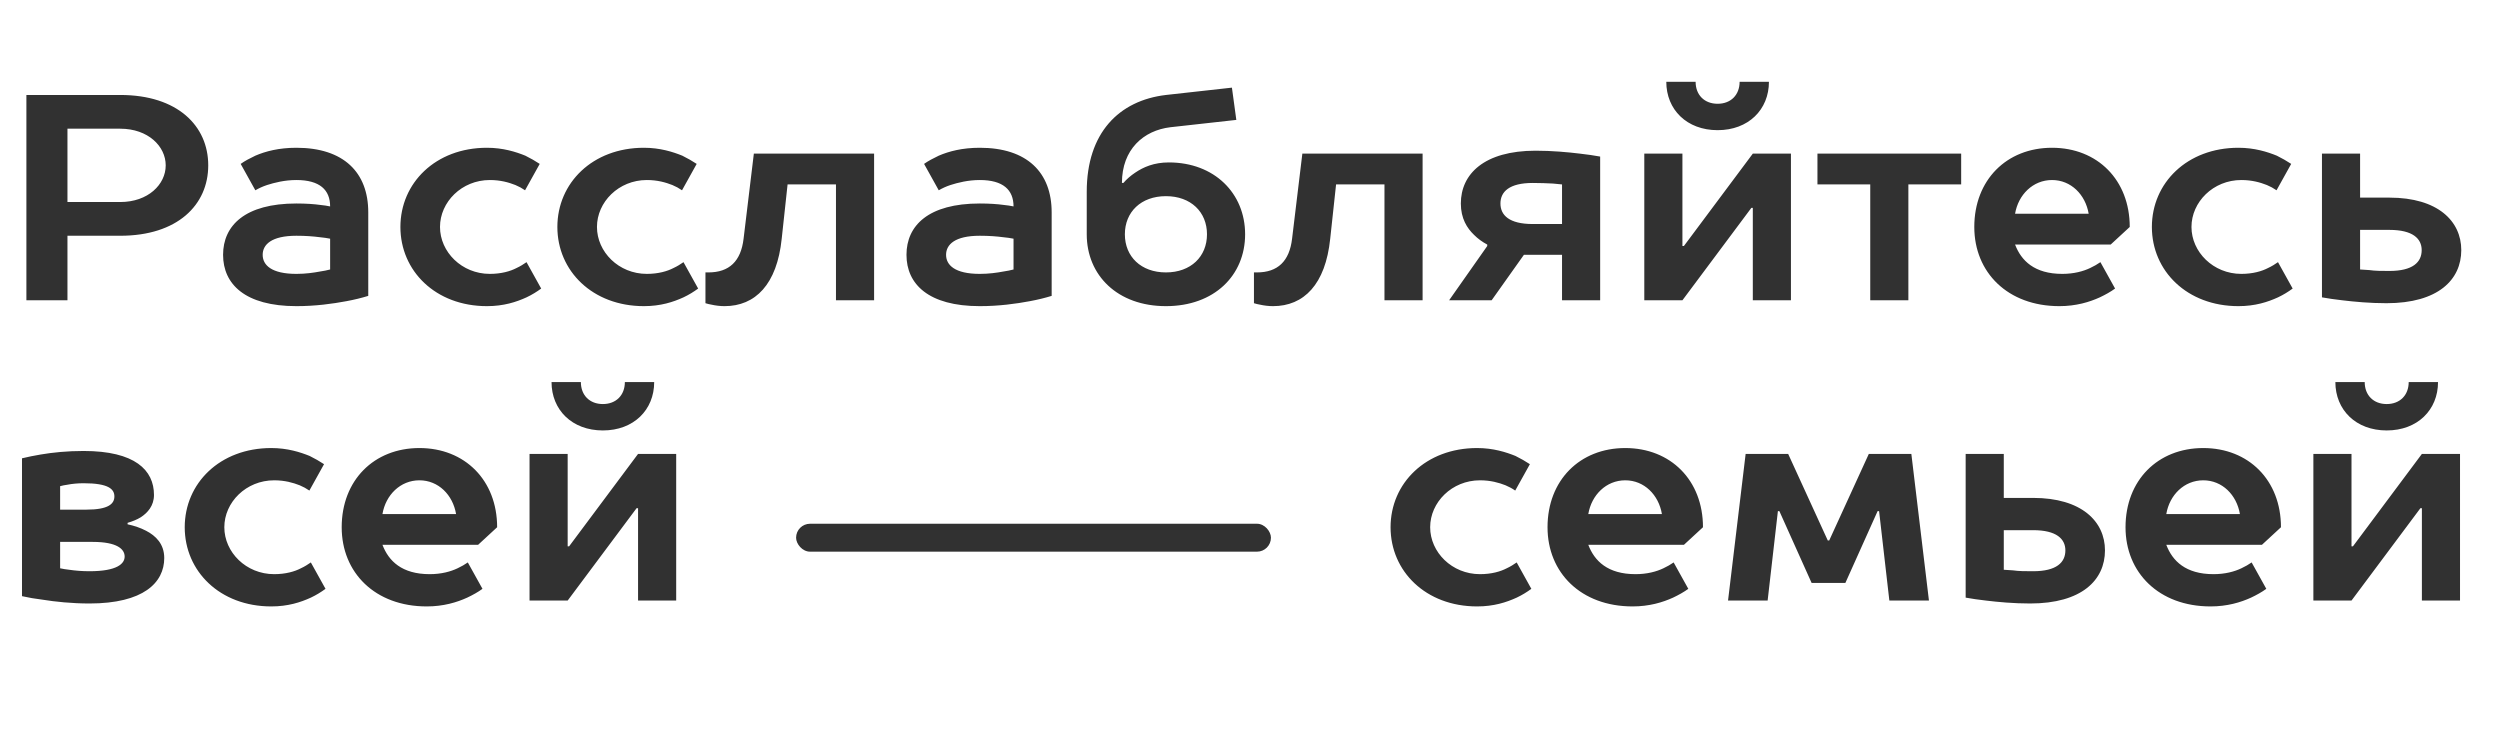
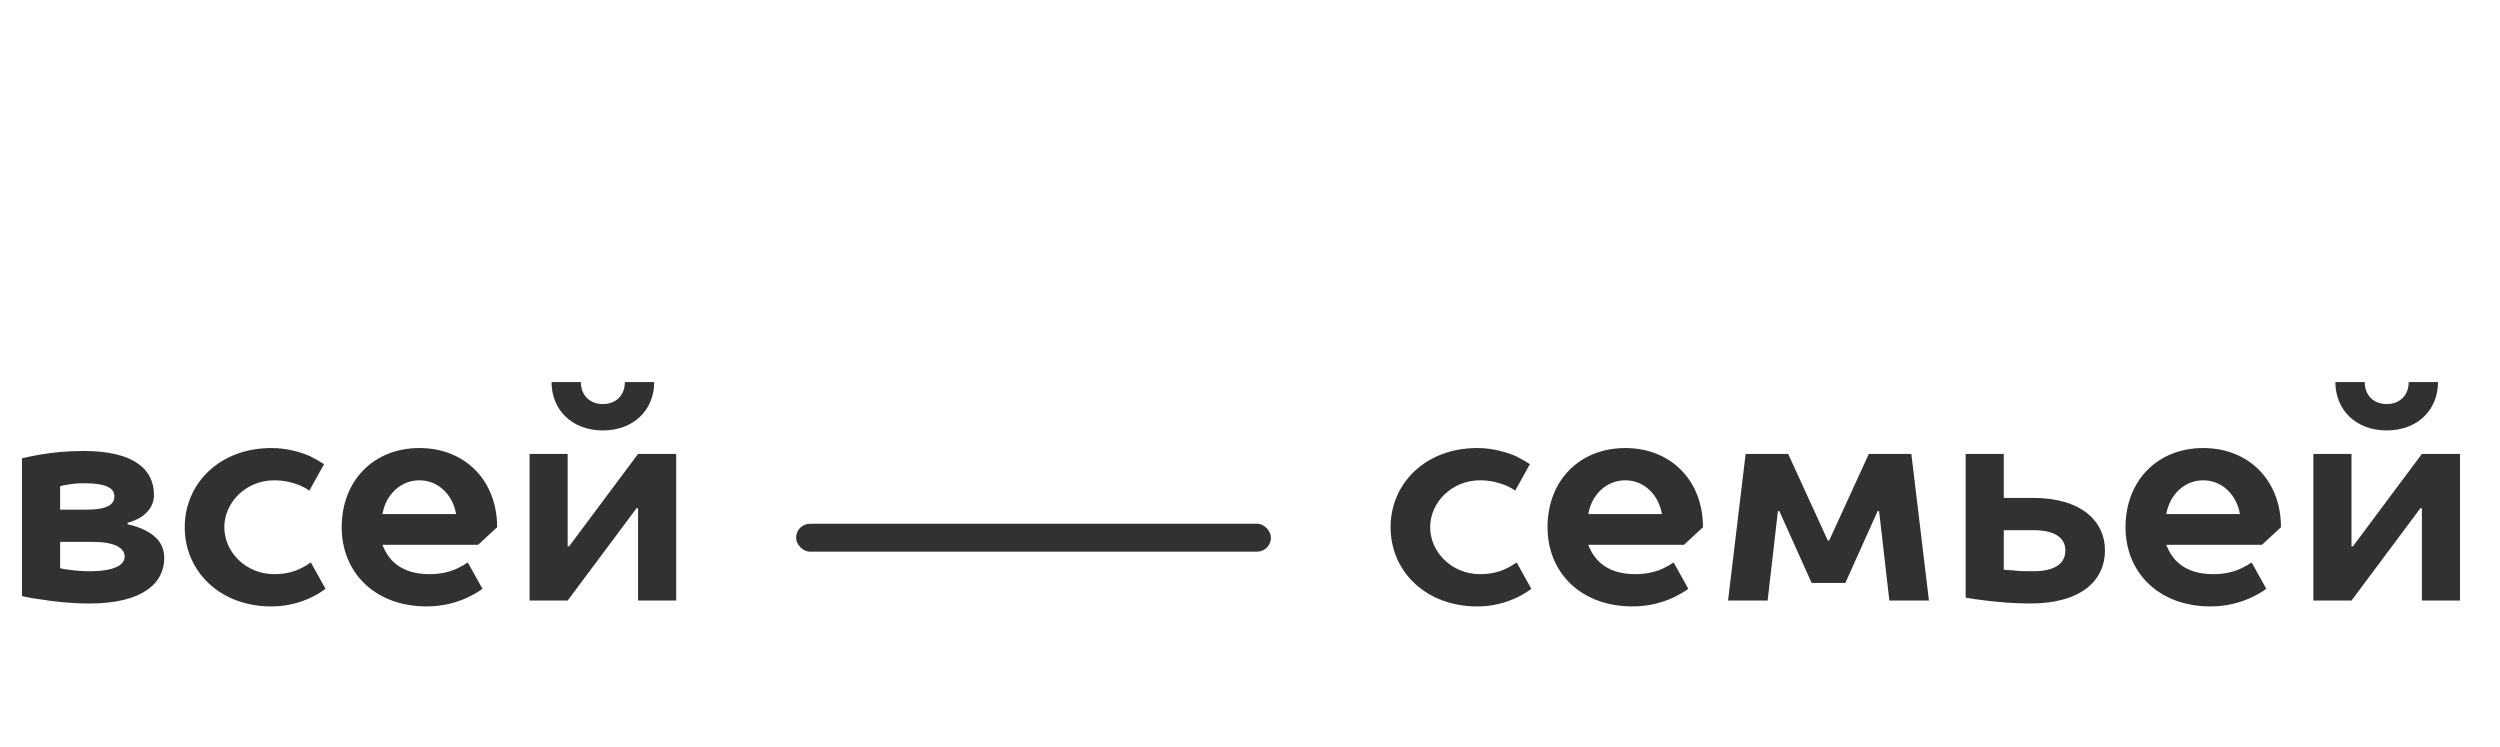
<svg xmlns="http://www.w3.org/2000/svg" width="358" height="107" viewBox="0 0 358 107" fill="none">
-   <path d="M3.78 13.6V43H9.66V33.76H17.22C25.41 33.76 29.82 29.35 29.82 23.68C29.82 18.01 25.41 13.6 17.22 13.6H3.78ZM17.22 18.43C21.21 18.43 23.73 20.95 23.73 23.68C23.73 26.41 21.21 28.93 17.22 28.93H9.66V18.43H17.22ZM42.445 21.16C39.925 21.16 38.035 21.664 36.565 22.294C35.767 22.672 35.053 23.05 34.465 23.47L36.565 27.25C37.069 26.956 37.615 26.704 38.245 26.494C39.295 26.158 40.765 25.78 42.445 25.78C45.805 25.78 47.275 27.208 47.275 29.56C46.855 29.476 46.393 29.392 45.889 29.35C45.007 29.224 43.789 29.14 42.445 29.14C35.095 29.14 31.945 32.29 31.945 36.49C31.945 40.69 35.095 43.84 42.445 43.84C45.175 43.84 47.611 43.504 49.627 43.126C50.761 42.916 51.769 42.664 52.735 42.37V30.4C52.735 24.688 49.207 21.16 42.445 21.16ZM42.445 39.22C38.875 39.22 37.615 37.96 37.615 36.49C37.615 35.02 38.875 33.76 42.445 33.76C43.747 33.76 44.839 33.844 45.805 33.97C46.351 34.012 46.813 34.096 47.275 34.18V38.59C46.813 38.716 46.351 38.8 45.805 38.884C44.923 39.052 43.747 39.22 42.445 39.22ZM75.398 37.54C74.978 37.834 74.516 38.128 73.97 38.38C73.088 38.842 71.786 39.22 70.148 39.22C66.116 39.22 63.008 36.07 63.008 32.5C63.008 28.93 66.116 25.78 70.148 25.78C71.66 25.78 72.836 26.116 73.802 26.494C74.306 26.704 74.768 26.956 75.188 27.25L77.288 23.47C76.658 23.05 75.986 22.672 75.23 22.294C73.886 21.748 72.038 21.16 69.728 21.16C62.378 21.16 57.338 26.2 57.338 32.5C57.338 38.8 62.378 43.84 69.728 43.84C72.122 43.84 73.928 43.252 75.398 42.58C76.196 42.202 76.868 41.782 77.498 41.32L75.398 37.54ZM97.875 37.54C97.455 37.834 96.993 38.128 96.447 38.38C95.565 38.842 94.263 39.22 92.625 39.22C88.593 39.22 85.485 36.07 85.485 32.5C85.485 28.93 88.593 25.78 92.625 25.78C94.137 25.78 95.313 26.116 96.279 26.494C96.783 26.704 97.245 26.956 97.665 27.25L99.765 23.47C99.135 23.05 98.463 22.672 97.707 22.294C96.363 21.748 94.515 21.16 92.205 21.16C84.855 21.16 79.815 26.2 79.815 32.5C79.815 38.8 84.855 43.84 92.205 43.84C94.599 43.84 96.405 43.252 97.875 42.58C98.673 42.202 99.345 41.782 99.975 41.32L97.875 37.54ZM107.951 22L106.481 34.18C106.103 37.414 104.423 39.01 101.441 39.01H101.021V43.42C101.315 43.504 101.609 43.588 101.903 43.63C102.449 43.756 103.121 43.84 103.751 43.84C108.161 43.84 111.269 40.732 111.941 34.18L112.781 26.41H119.711V43H125.171V22H107.951ZM140.308 21.16C137.788 21.16 135.898 21.664 134.428 22.294C133.63 22.672 132.916 23.05 132.328 23.47L134.428 27.25C134.932 26.956 135.478 26.704 136.108 26.494C137.158 26.158 138.628 25.78 140.308 25.78C143.668 25.78 145.138 27.208 145.138 29.56C144.718 29.476 144.256 29.392 143.752 29.35C142.87 29.224 141.652 29.14 140.308 29.14C132.958 29.14 129.808 32.29 129.808 36.49C129.808 40.69 132.958 43.84 140.308 43.84C143.038 43.84 145.474 43.504 147.49 43.126C148.624 42.916 149.632 42.664 150.598 42.37V30.4C150.598 24.688 147.07 21.16 140.308 21.16ZM140.308 39.22C136.738 39.22 135.478 37.96 135.478 36.49C135.478 35.02 136.738 33.76 140.308 33.76C141.61 33.76 142.702 33.844 143.668 33.97C144.214 34.012 144.676 34.096 145.138 34.18V38.59C144.676 38.716 144.214 38.8 143.668 38.884C142.786 39.052 141.61 39.22 140.308 39.22ZM160.661 26.2C160.661 21.37 163.769 18.682 167.591 18.22L177.041 17.17L176.411 12.55L166.961 13.6C160.241 14.398 155.621 19.018 155.621 27.46V33.55C155.621 39.43 160.031 43.84 166.961 43.84C173.891 43.84 178.301 39.43 178.301 33.55C178.301 27.67 173.891 23.26 167.381 23.26C165.239 23.26 163.727 23.932 162.551 24.73C161.921 25.15 161.333 25.654 160.871 26.2H160.661ZM172.841 33.55C172.841 36.742 170.531 39.01 166.961 39.01C163.391 39.01 161.081 36.742 161.081 33.55C161.081 30.358 163.391 28.09 166.961 28.09C170.531 28.09 172.841 30.358 172.841 33.55ZM186.496 22L185.026 34.18C184.648 37.414 182.968 39.01 179.986 39.01H179.566V43.42C179.86 43.504 180.154 43.588 180.448 43.63C180.994 43.756 181.666 43.84 182.296 43.84C186.706 43.84 189.814 40.732 190.486 34.18L191.326 26.41H198.256V43H203.716V22H186.496ZM229.143 43V22.42C228.261 22.252 227.295 22.126 226.245 22C224.523 21.79 222.255 21.58 219.903 21.58C212.511 21.58 209.193 24.94 209.193 29.14C209.193 31.282 210.075 32.668 211.083 33.634C211.629 34.18 212.259 34.642 212.973 35.02V35.23L207.513 43H213.603L218.223 36.49H223.683V43H229.143ZM219.483 26.2C220.533 26.2 221.541 26.242 222.381 26.284C222.843 26.326 223.263 26.368 223.683 26.41V32.08H219.483C216.123 32.08 214.863 30.82 214.863 29.14C214.863 27.46 216.123 26.2 219.483 26.2ZM240.923 43L250.793 29.77H251.003V43H256.463V22H251.003L241.133 35.23H240.923V22H235.463V43H240.923ZM245.963 18.64C250.373 18.64 253.312 15.7 253.312 11.71H249.113C249.113 13.6 247.853 14.86 245.963 14.86C244.073 14.86 242.812 13.6 242.812 11.71H238.613C238.613 15.7 241.553 18.64 245.963 18.64ZM260.259 22V26.41H267.819V43H273.279V26.41H280.839V22H260.259ZM304.979 32.5C304.979 25.78 300.359 21.16 293.849 21.16C287.339 21.16 282.719 25.78 282.719 32.5C282.719 39.01 287.507 43.84 294.899 43.84C297.293 43.84 299.225 43.252 300.695 42.58C301.493 42.202 302.249 41.782 302.879 41.32L300.779 37.54C300.359 37.834 299.855 38.128 299.309 38.38C298.343 38.842 296.999 39.22 295.319 39.22C291.329 39.22 289.439 37.33 288.557 35.02H302.249L304.979 32.5ZM288.557 30.61C289.019 27.88 291.119 25.78 293.849 25.78C296.579 25.78 298.637 27.88 299.099 30.61H288.557ZM326.209 37.54C325.789 37.834 325.327 38.128 324.781 38.38C323.899 38.842 322.597 39.22 320.959 39.22C316.927 39.22 313.819 36.07 313.819 32.5C313.819 28.93 316.927 25.78 320.959 25.78C322.471 25.78 323.647 26.116 324.613 26.494C325.117 26.704 325.579 26.956 325.999 27.25L328.099 23.47C327.469 23.05 326.797 22.672 326.041 22.294C324.697 21.748 322.849 21.16 320.539 21.16C313.189 21.16 308.149 26.2 308.149 32.5C308.149 38.8 313.189 43.84 320.539 43.84C322.933 43.84 324.739 43.252 326.209 42.58C327.007 42.202 327.679 41.782 328.309 41.32L326.209 37.54ZM332.505 22V42.58C333.387 42.748 334.353 42.874 335.403 43C337.125 43.21 339.393 43.42 341.745 43.42C349.137 43.42 352.455 40.06 352.455 35.818C352.455 31.66 349.095 28.3 342.165 28.3H337.965V22H332.505ZM342.165 38.8C341.115 38.8 340.107 38.8 339.267 38.674C338.805 38.632 338.385 38.632 337.965 38.59V32.92H342.165C345.525 32.92 346.785 34.18 346.785 35.818C346.785 37.54 345.525 38.8 342.165 38.8Z" fill="#313131" />
  <path d="M18.27 74.87C18.984 74.66 19.614 74.408 20.16 74.072C21.126 73.442 22.05 72.434 22.05 70.88C22.05 67.31 19.32 64.58 11.97 64.58C9.618 64.58 7.56 64.79 5.838 65.084C4.872 65.252 3.99 65.42 3.15 65.63V85.37C4.074 85.58 5.04 85.748 6.09 85.874C7.896 86.168 10.29 86.42 12.81 86.42C20.538 86.42 23.52 83.438 23.52 79.91C23.52 77.894 22.302 76.718 20.916 76.004C20.118 75.584 19.236 75.29 18.27 75.08V74.87ZM13.272 77.6C16.8 77.6 17.85 78.65 17.85 79.7C17.85 80.708 16.8 81.8 12.81 81.8C11.76 81.8 10.752 81.716 9.912 81.59C9.45 81.548 9.03 81.464 8.61 81.38V77.6H13.272ZM8.61 72.98V69.62C8.946 69.536 9.282 69.452 9.66 69.41C10.29 69.284 11.13 69.2 11.97 69.2C15.54 69.2 16.38 70.04 16.38 71.09C16.38 72.14 15.54 72.98 12.39 72.98H8.61ZM44.513 80.54C44.093 80.834 43.631 81.128 43.085 81.38C42.203 81.842 40.901 82.22 39.263 82.22C35.231 82.22 32.123 79.07 32.123 75.5C32.123 71.93 35.231 68.78 39.263 68.78C40.775 68.78 41.951 69.116 42.917 69.494C43.421 69.704 43.883 69.956 44.303 70.25L46.403 66.47C45.773 66.05 45.101 65.672 44.345 65.294C43.001 64.748 41.153 64.16 38.843 64.16C31.493 64.16 26.453 69.2 26.453 75.5C26.453 81.8 31.493 86.84 38.843 86.84C41.237 86.84 43.043 86.252 44.513 85.58C45.311 85.202 45.983 84.782 46.613 84.32L44.513 80.54ZM71.19 75.5C71.19 68.78 66.57 64.16 60.06 64.16C53.55 64.16 48.93 68.78 48.93 75.5C48.93 82.01 53.718 86.84 61.11 86.84C63.504 86.84 65.436 86.252 66.906 85.58C67.704 85.202 68.46 84.782 69.09 84.32L66.99 80.54C66.57 80.834 66.066 81.128 65.52 81.38C64.554 81.842 63.21 82.22 61.53 82.22C57.54 82.22 55.65 80.33 54.768 78.02H68.46L71.19 75.5ZM54.768 73.61C55.23 70.88 57.33 68.78 60.06 68.78C62.79 68.78 64.848 70.88 65.31 73.61H54.768ZM81.29 86L91.16 72.77H91.37V86H96.83V65H91.37L81.5 78.23H81.29V65H75.83V86H81.29ZM86.33 61.64C90.74 61.64 93.68 58.7 93.68 54.71H89.48C89.48 56.6 88.22 57.86 86.33 57.86C84.44 57.86 83.18 56.6 83.18 54.71H78.98C78.98 58.7 81.92 61.64 86.33 61.64ZM217.189 80.54C216.769 80.834 216.307 81.128 215.761 81.38C214.879 81.842 213.577 82.22 211.939 82.22C207.907 82.22 204.799 79.07 204.799 75.5C204.799 71.93 207.907 68.78 211.939 68.78C213.451 68.78 214.627 69.116 215.593 69.494C216.097 69.704 216.559 69.956 216.979 70.25L219.079 66.47C218.449 66.05 217.777 65.672 217.021 65.294C215.677 64.748 213.829 64.16 211.519 64.16C204.169 64.16 199.129 69.2 199.129 75.5C199.129 81.8 204.169 86.84 211.519 86.84C213.913 86.84 215.719 86.252 217.189 85.58C217.987 85.202 218.659 84.782 219.289 84.32L217.189 80.54ZM243.866 75.5C243.866 68.78 239.246 64.16 232.736 64.16C226.226 64.16 221.606 68.78 221.606 75.5C221.606 82.01 226.394 86.84 233.786 86.84C236.18 86.84 238.112 86.252 239.582 85.58C240.38 85.202 241.136 84.782 241.766 84.32L239.666 80.54C239.246 80.834 238.742 81.128 238.196 81.38C237.23 81.842 235.886 82.22 234.206 82.22C230.216 82.22 228.326 80.33 227.444 78.02H241.136L243.866 75.5ZM227.444 73.61C227.906 70.88 230.006 68.78 232.736 68.78C235.466 68.78 237.524 70.88 237.986 73.61H227.444ZM264.255 83.48L268.875 73.19H269.085L270.555 86H276.225L273.705 65H267.615L261.945 77.39H261.735L256.065 65H249.975L247.455 86H253.125L254.595 73.19H254.805L259.425 83.48H264.255ZM281.482 65V85.58C282.364 85.748 283.33 85.874 284.38 86C286.102 86.21 288.37 86.42 290.722 86.42C298.114 86.42 301.432 83.06 301.432 78.818C301.432 74.66 298.072 71.3 291.142 71.3H286.942V65H281.482ZM291.142 81.8C290.092 81.8 289.084 81.8 288.244 81.674C287.782 81.632 287.362 81.632 286.942 81.59V75.92H291.142C294.502 75.92 295.762 77.18 295.762 78.818C295.762 80.54 294.502 81.8 291.142 81.8ZM326.635 75.5C326.635 68.78 322.015 64.16 315.505 64.16C308.995 64.16 304.375 68.78 304.375 75.5C304.375 82.01 309.163 86.84 316.555 86.84C318.949 86.84 320.881 86.252 322.351 85.58C323.149 85.202 323.905 84.782 324.535 84.32L322.435 80.54C322.015 80.834 321.511 81.128 320.965 81.38C319.999 81.842 318.655 82.22 316.975 82.22C312.985 82.22 311.095 80.33 310.213 78.02H323.905L326.635 75.5ZM310.213 73.61C310.675 70.88 312.775 68.78 315.505 68.78C318.235 68.78 320.293 70.88 320.755 73.61H310.213ZM336.735 86L346.605 72.77H346.815V86H352.275V65H346.815L336.945 78.23H336.735V65H331.275V86H336.735ZM341.775 61.64C346.185 61.64 349.125 58.7 349.125 54.71H344.925C344.925 56.6 343.665 57.86 341.775 57.86C339.885 57.86 338.625 56.6 338.625 54.71H334.425C334.425 58.7 337.365 61.64 341.775 61.64Z" fill="#313131" />
  <rect x="114" y="75" width="68" height="4" rx="2" fill="#313131" />
</svg>